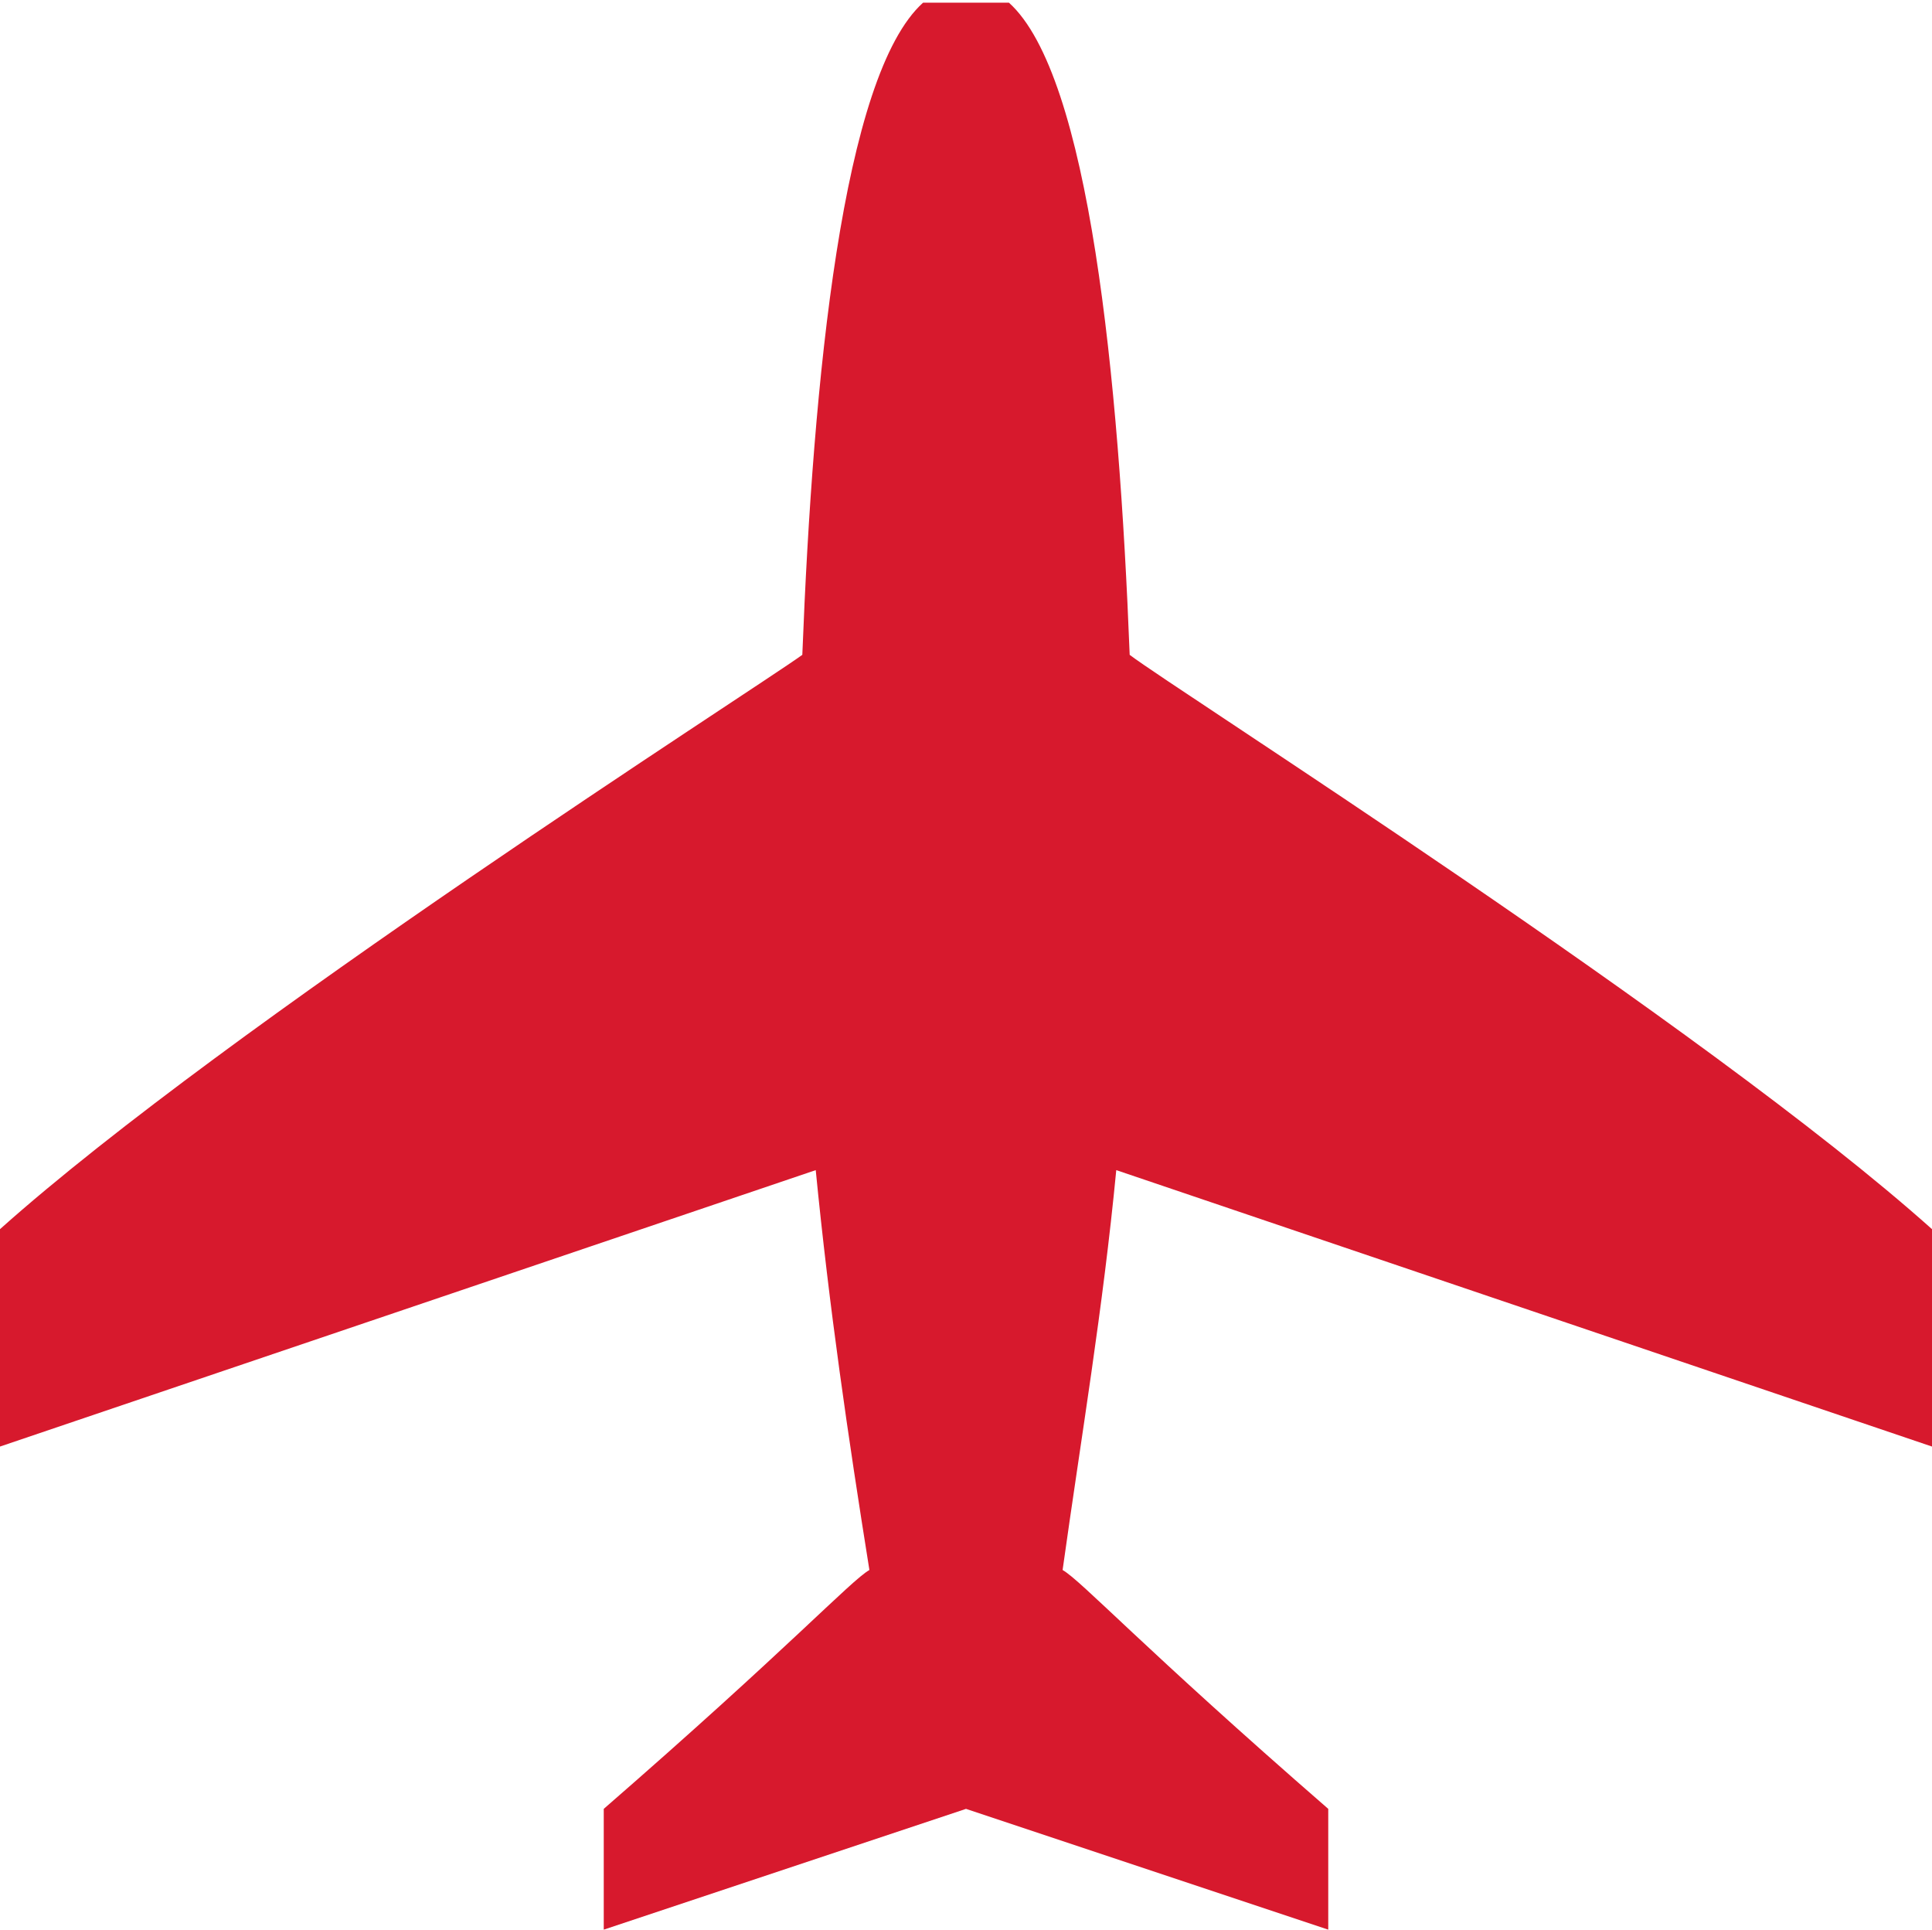
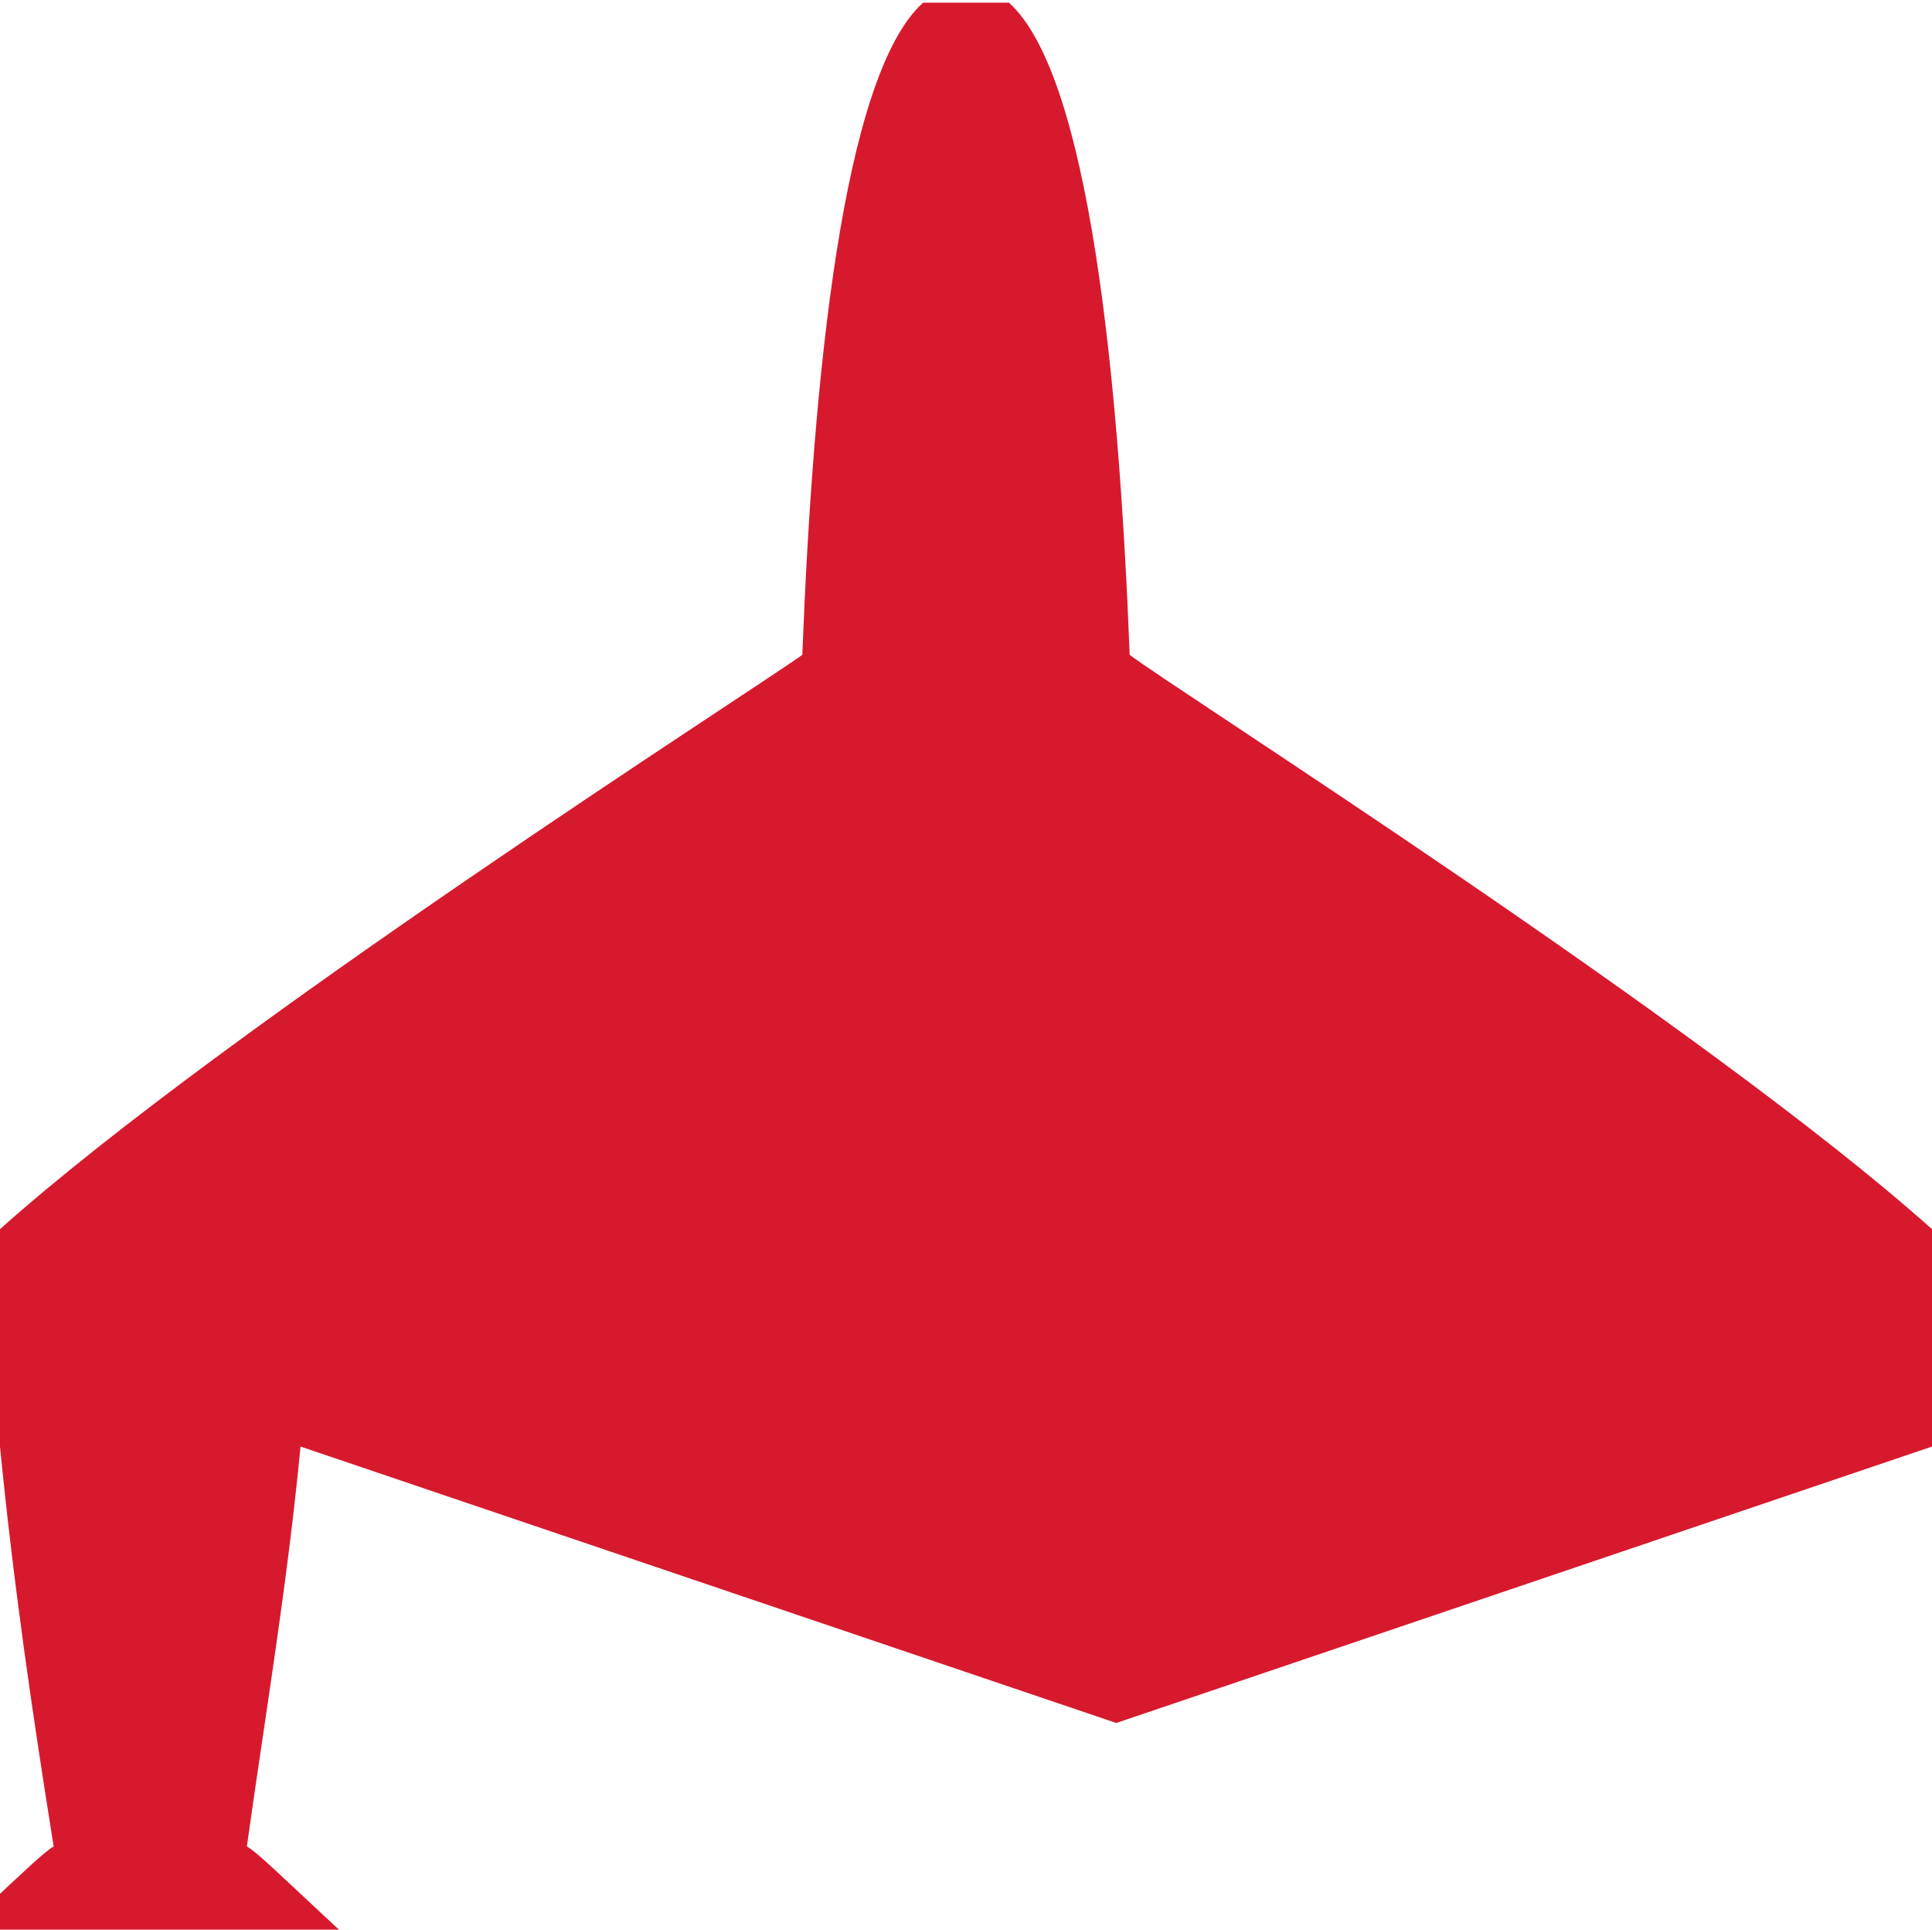
<svg xmlns="http://www.w3.org/2000/svg" id="Capa_1" data-name="Capa 1" version="1.1" viewBox="0 0 72 71.9">
  <defs>
    <style>
      .cls-1 {
        fill: #d7192d;
        stroke-width: 0px;
      }
    </style>
  </defs>
-   <path class="cls-1" d="M72,53.9v-8.1c-8.5-7.6-28.2-20.1-29.9-21.4-.4-10.3-1.5-21.6-4.5-24.3h-3.2c-3,2.7-4.1,14-4.5,24.3-1.8,1.3-21.4,13.8-29.9,21.4v8.1l30.4-10.3c.5,5.1,1.2,9.9,2,14.9-.7.4-3,2.9-9.9,8.9v4.5l13.5-4.5,13.5,4.5v-4.5c-6.9-6-9.2-8.5-9.9-8.9.7-5,1.5-9.7,2-14.9l30.4,10.3Z" />
+   <path class="cls-1" d="M72,53.9v-8.1c-8.5-7.6-28.2-20.1-29.9-21.4-.4-10.3-1.5-21.6-4.5-24.3h-3.2c-3,2.7-4.1,14-4.5,24.3-1.8,1.3-21.4,13.8-29.9,21.4v8.1c.5,5.1,1.2,9.9,2,14.9-.7.4-3,2.9-9.9,8.9v4.5l13.5-4.5,13.5,4.5v-4.5c-6.9-6-9.2-8.5-9.9-8.9.7-5,1.5-9.7,2-14.9l30.4,10.3Z" />
</svg>